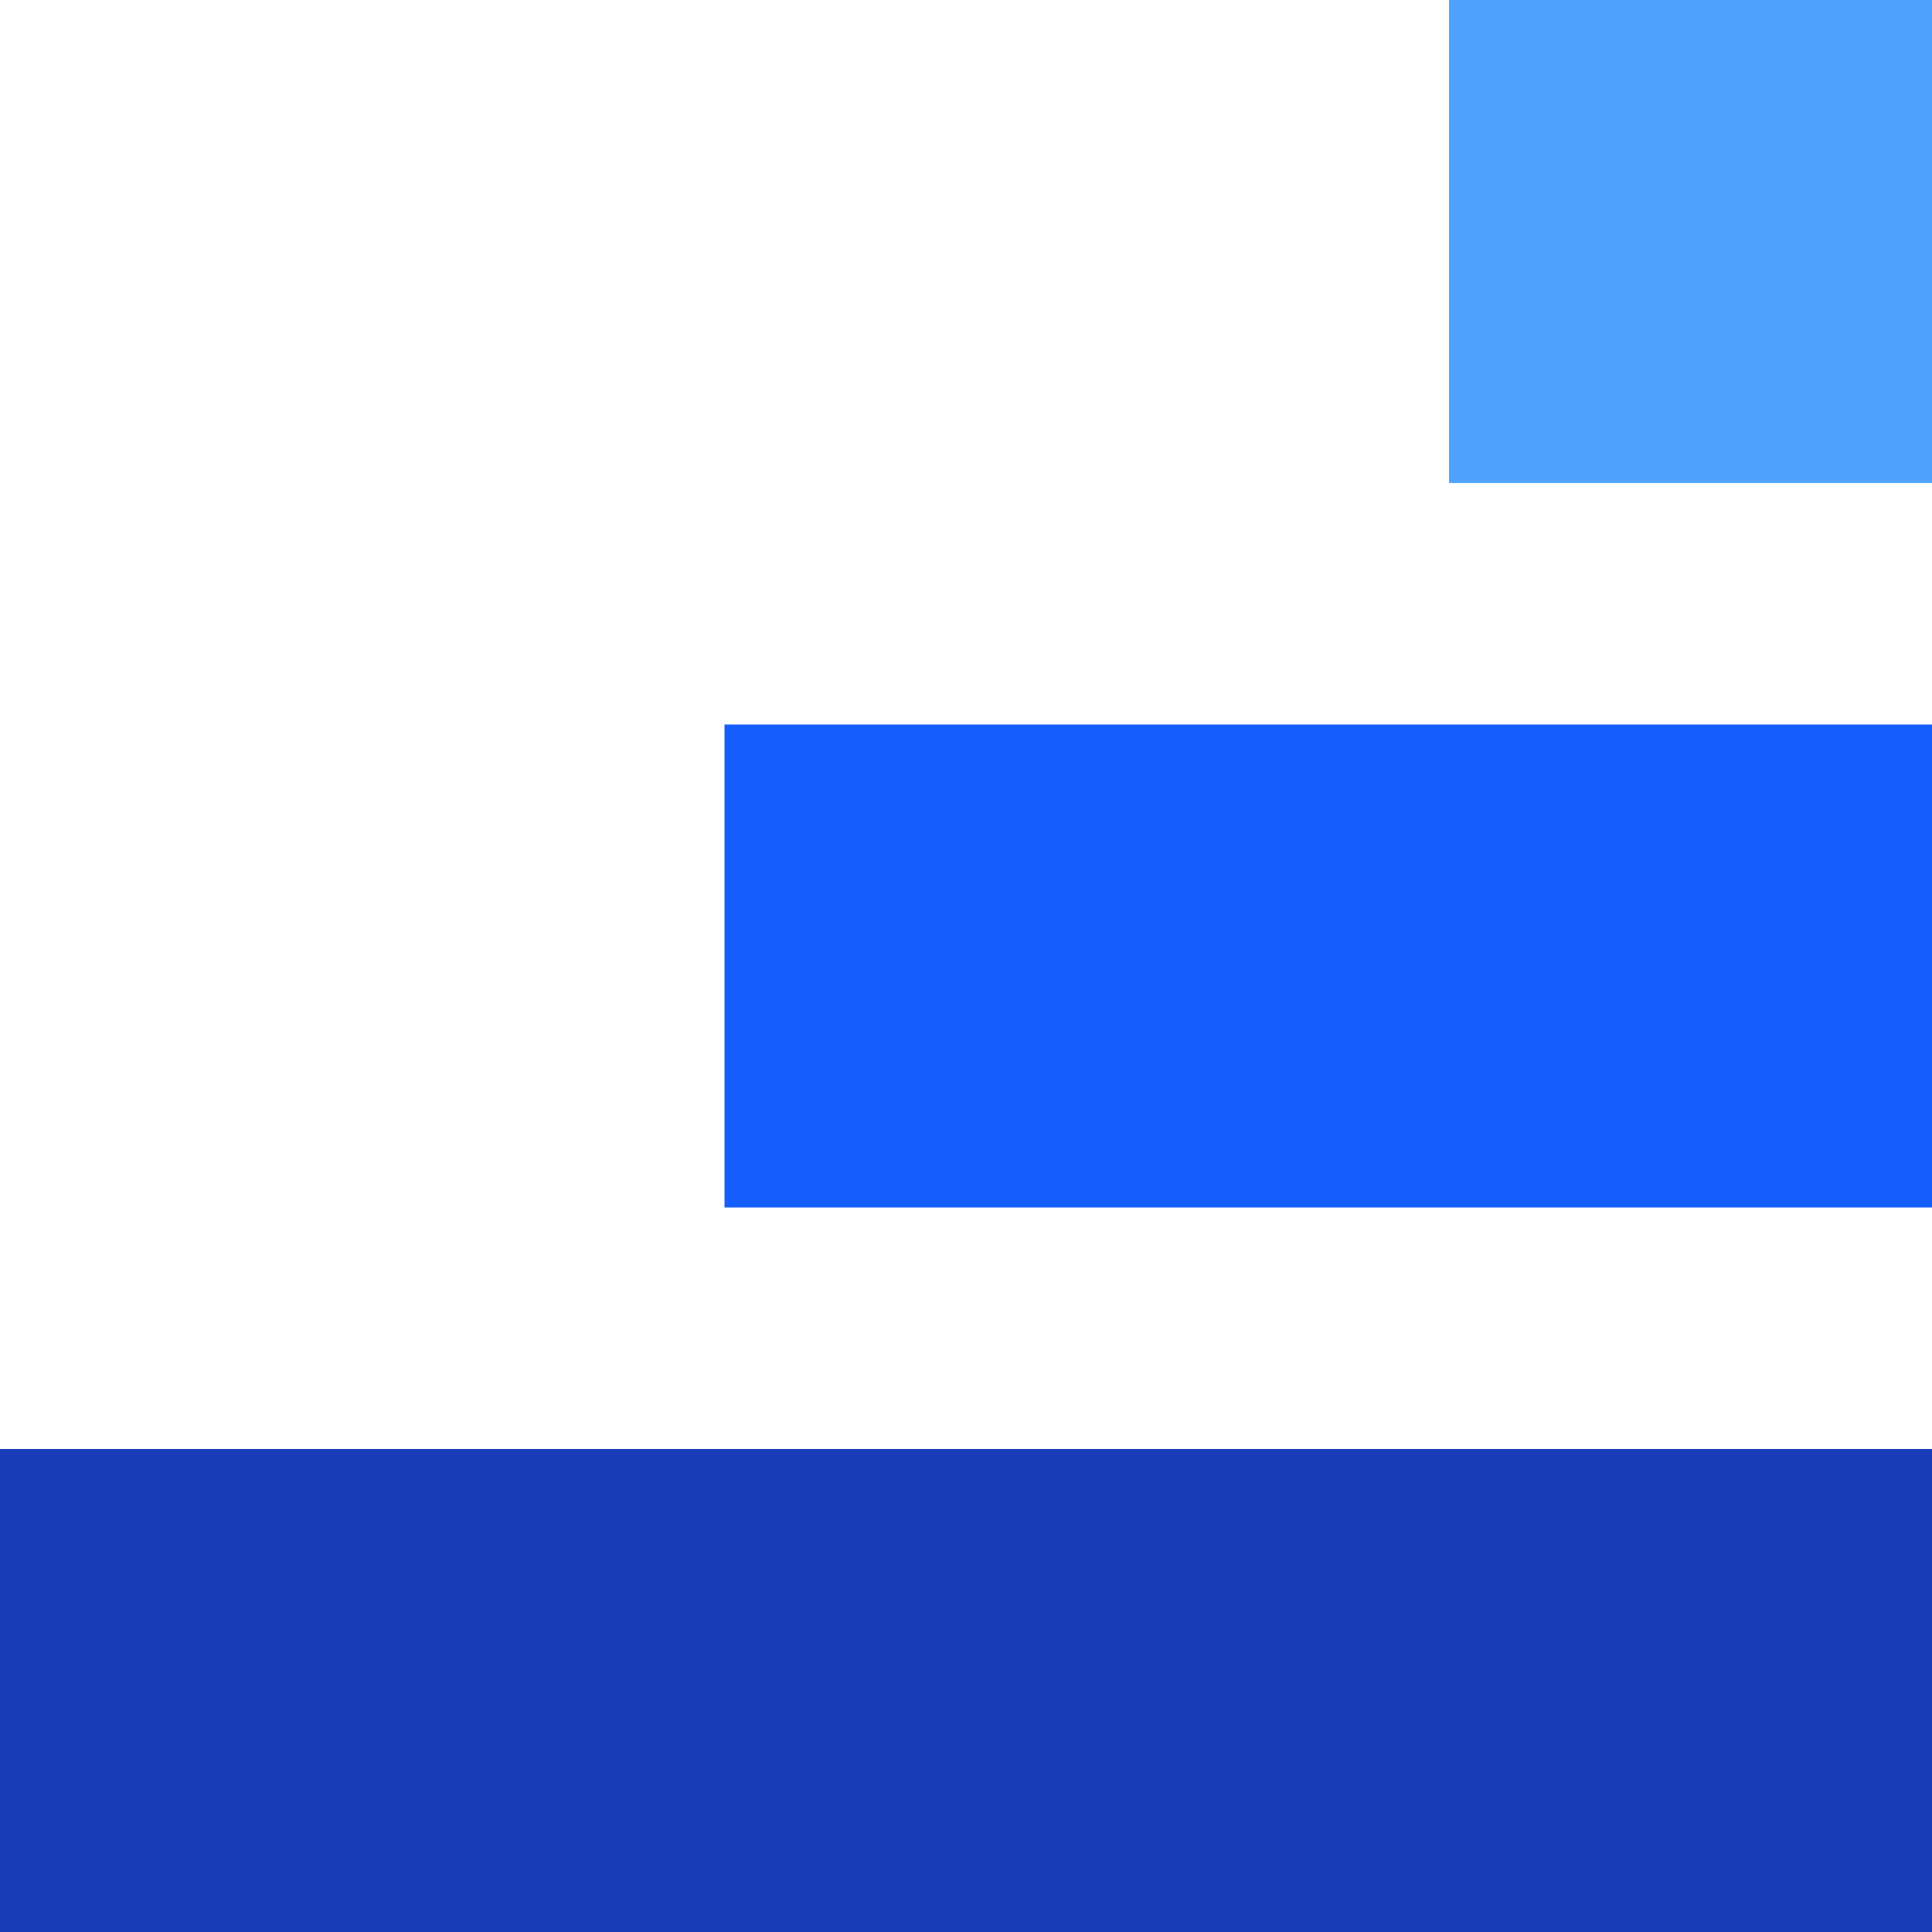
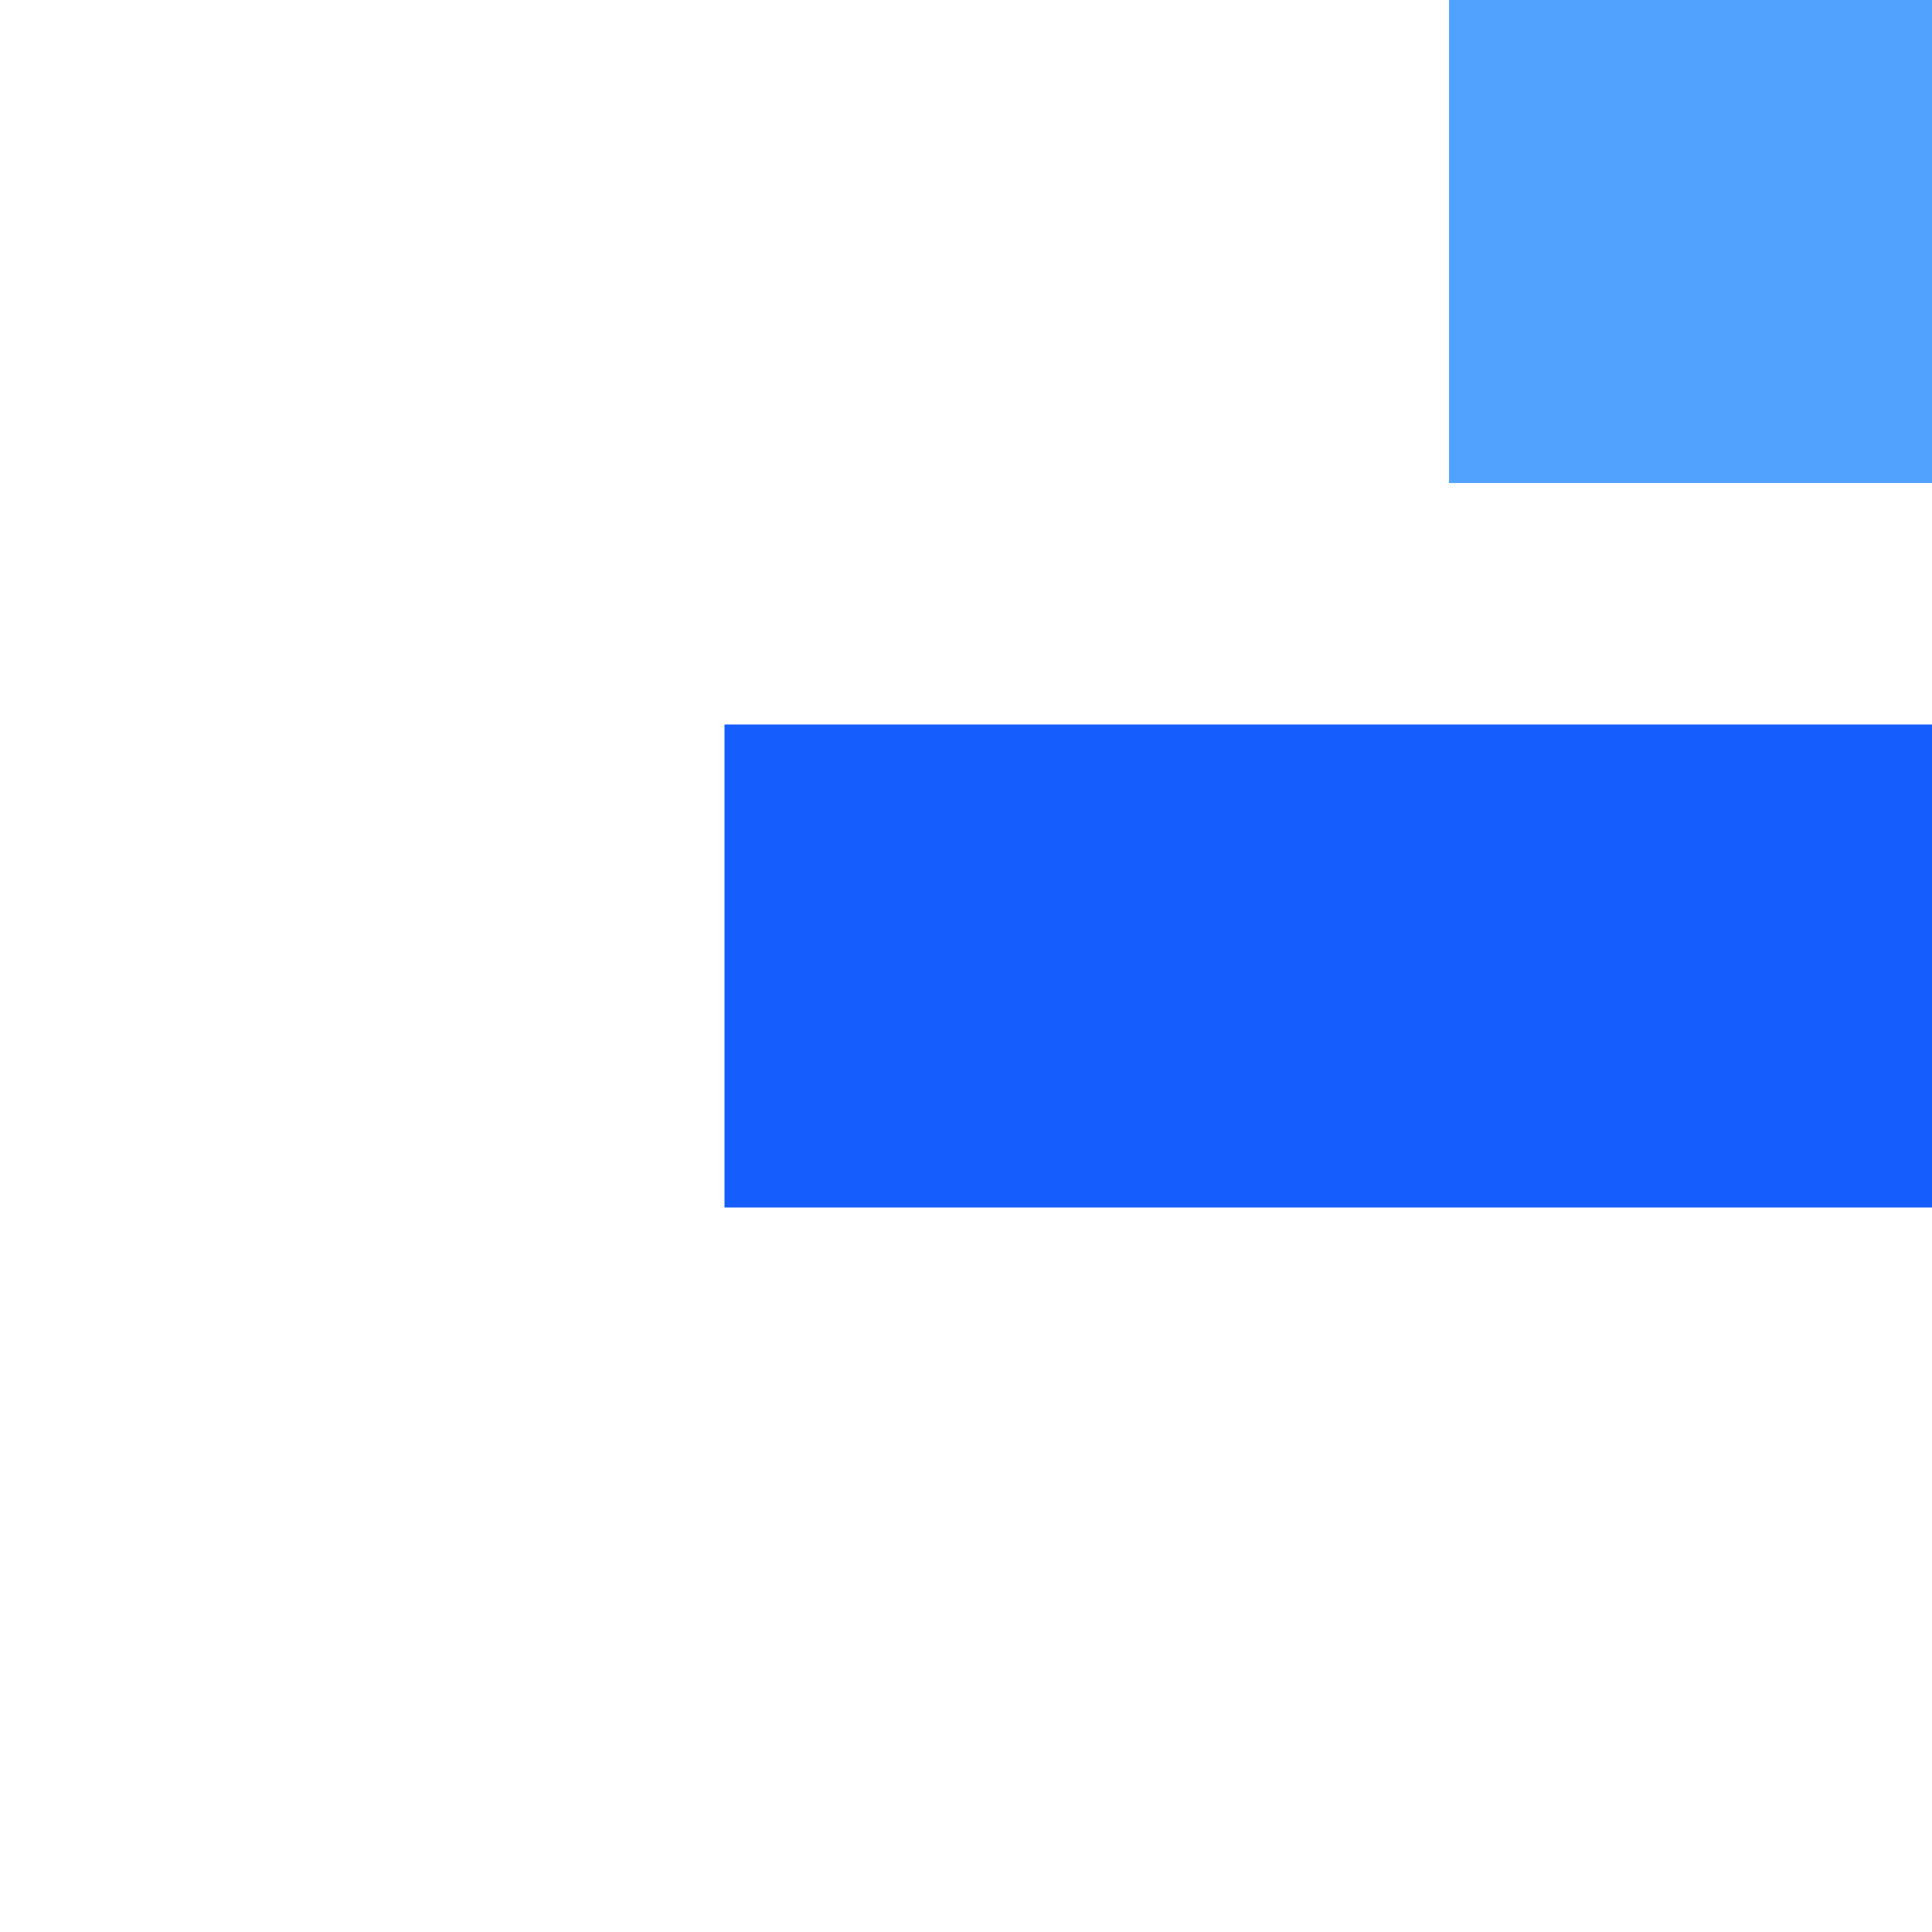
<svg xmlns="http://www.w3.org/2000/svg" width="120pt" height="120pt" viewBox="0 0 4 4">
  <defs />
  <rect id="shape0" transform="translate(3, 0)" width="1" height="1" fill="#51a2ff" />
  <rect id="shape1" transform="translate(1.5 1.5)" width="2.5" height="1" fill="#155dfc" />
-   <rect id="shape2" transform="translate(0 3)" width="4" height="1" fill="#193cb8" />
</svg>